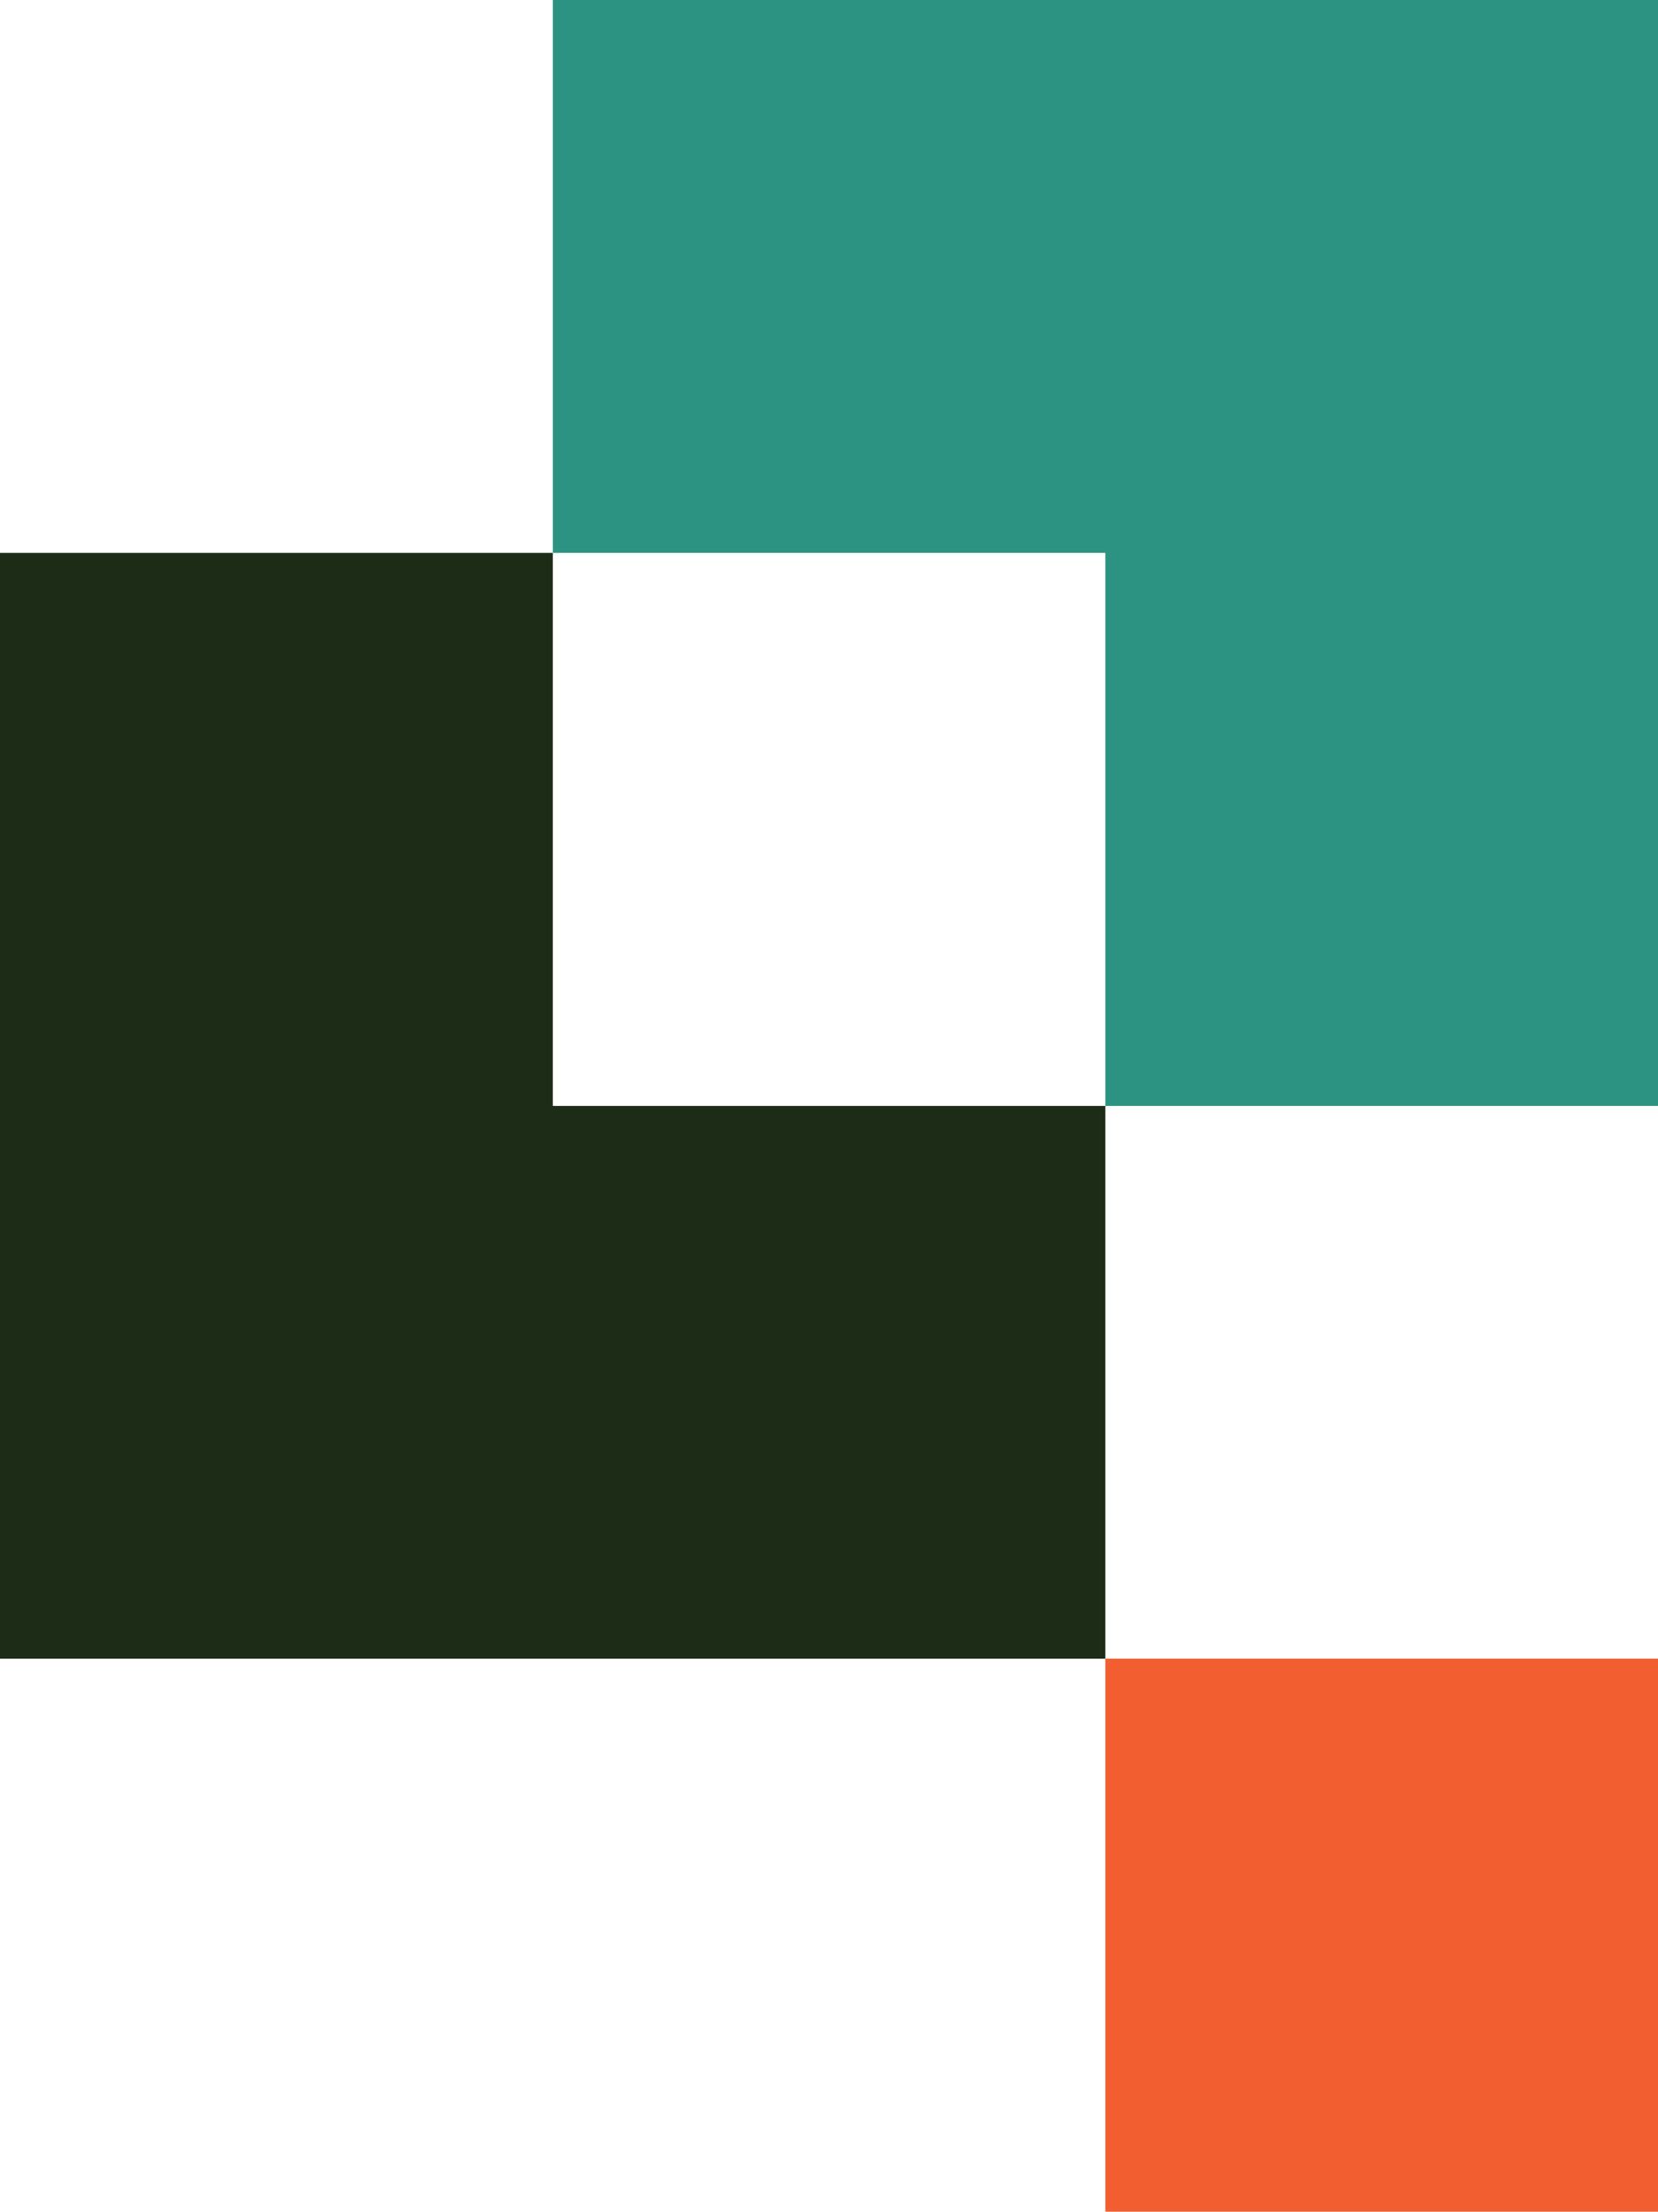
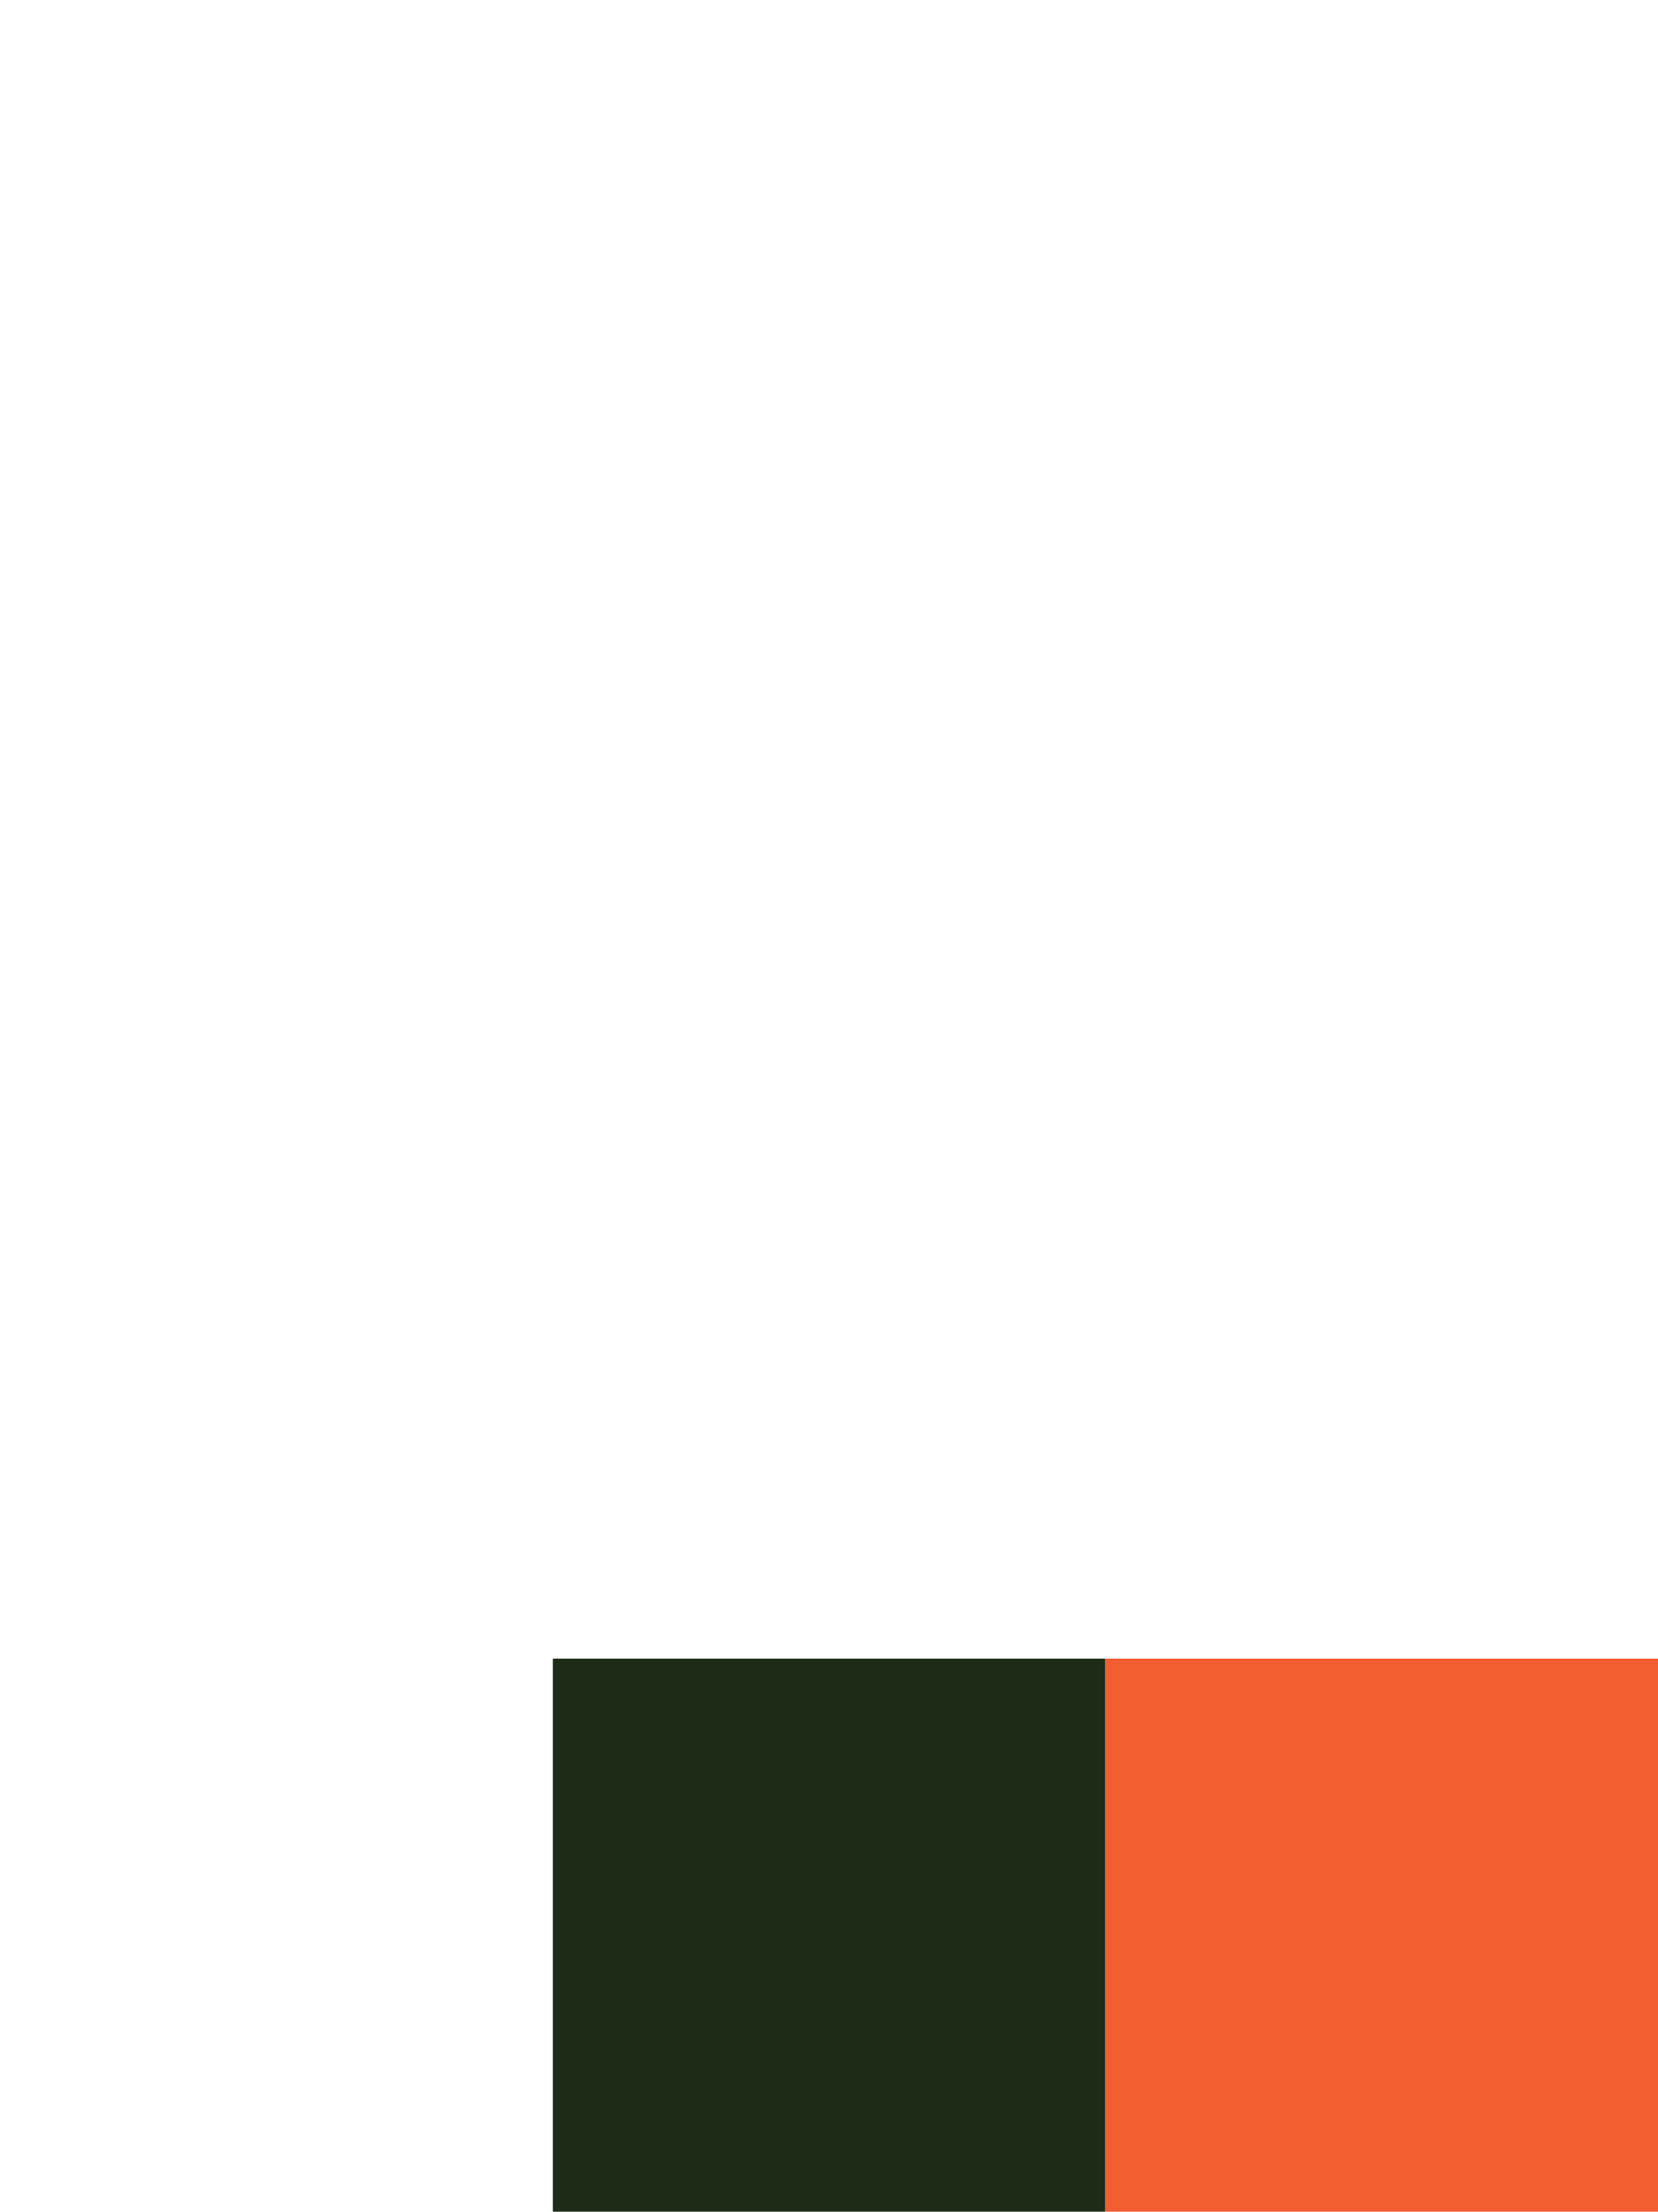
<svg xmlns="http://www.w3.org/2000/svg" viewBox="0 0 108.9 145.21">
  <g data-name="Layer 2">
    <g data-name="Layer 1">
-       <path d="M108.9 0v72.61H72.6V36.3H36.31V0h72.59z" style="fill:#2c9382" />
-       <path d="M72.6 72.61v36.29H0V36.3h36.31v36.31H72.6z" style="fill:#1c2c17" />
+       <path d="M72.6 72.61v36.29H0h36.31v36.31H72.6z" style="fill:#1c2c17" />
      <path d="M72.6 108.9h36.31v36.31H72.6z" style="fill:#f25e30" />
    </g>
  </g>
</svg>